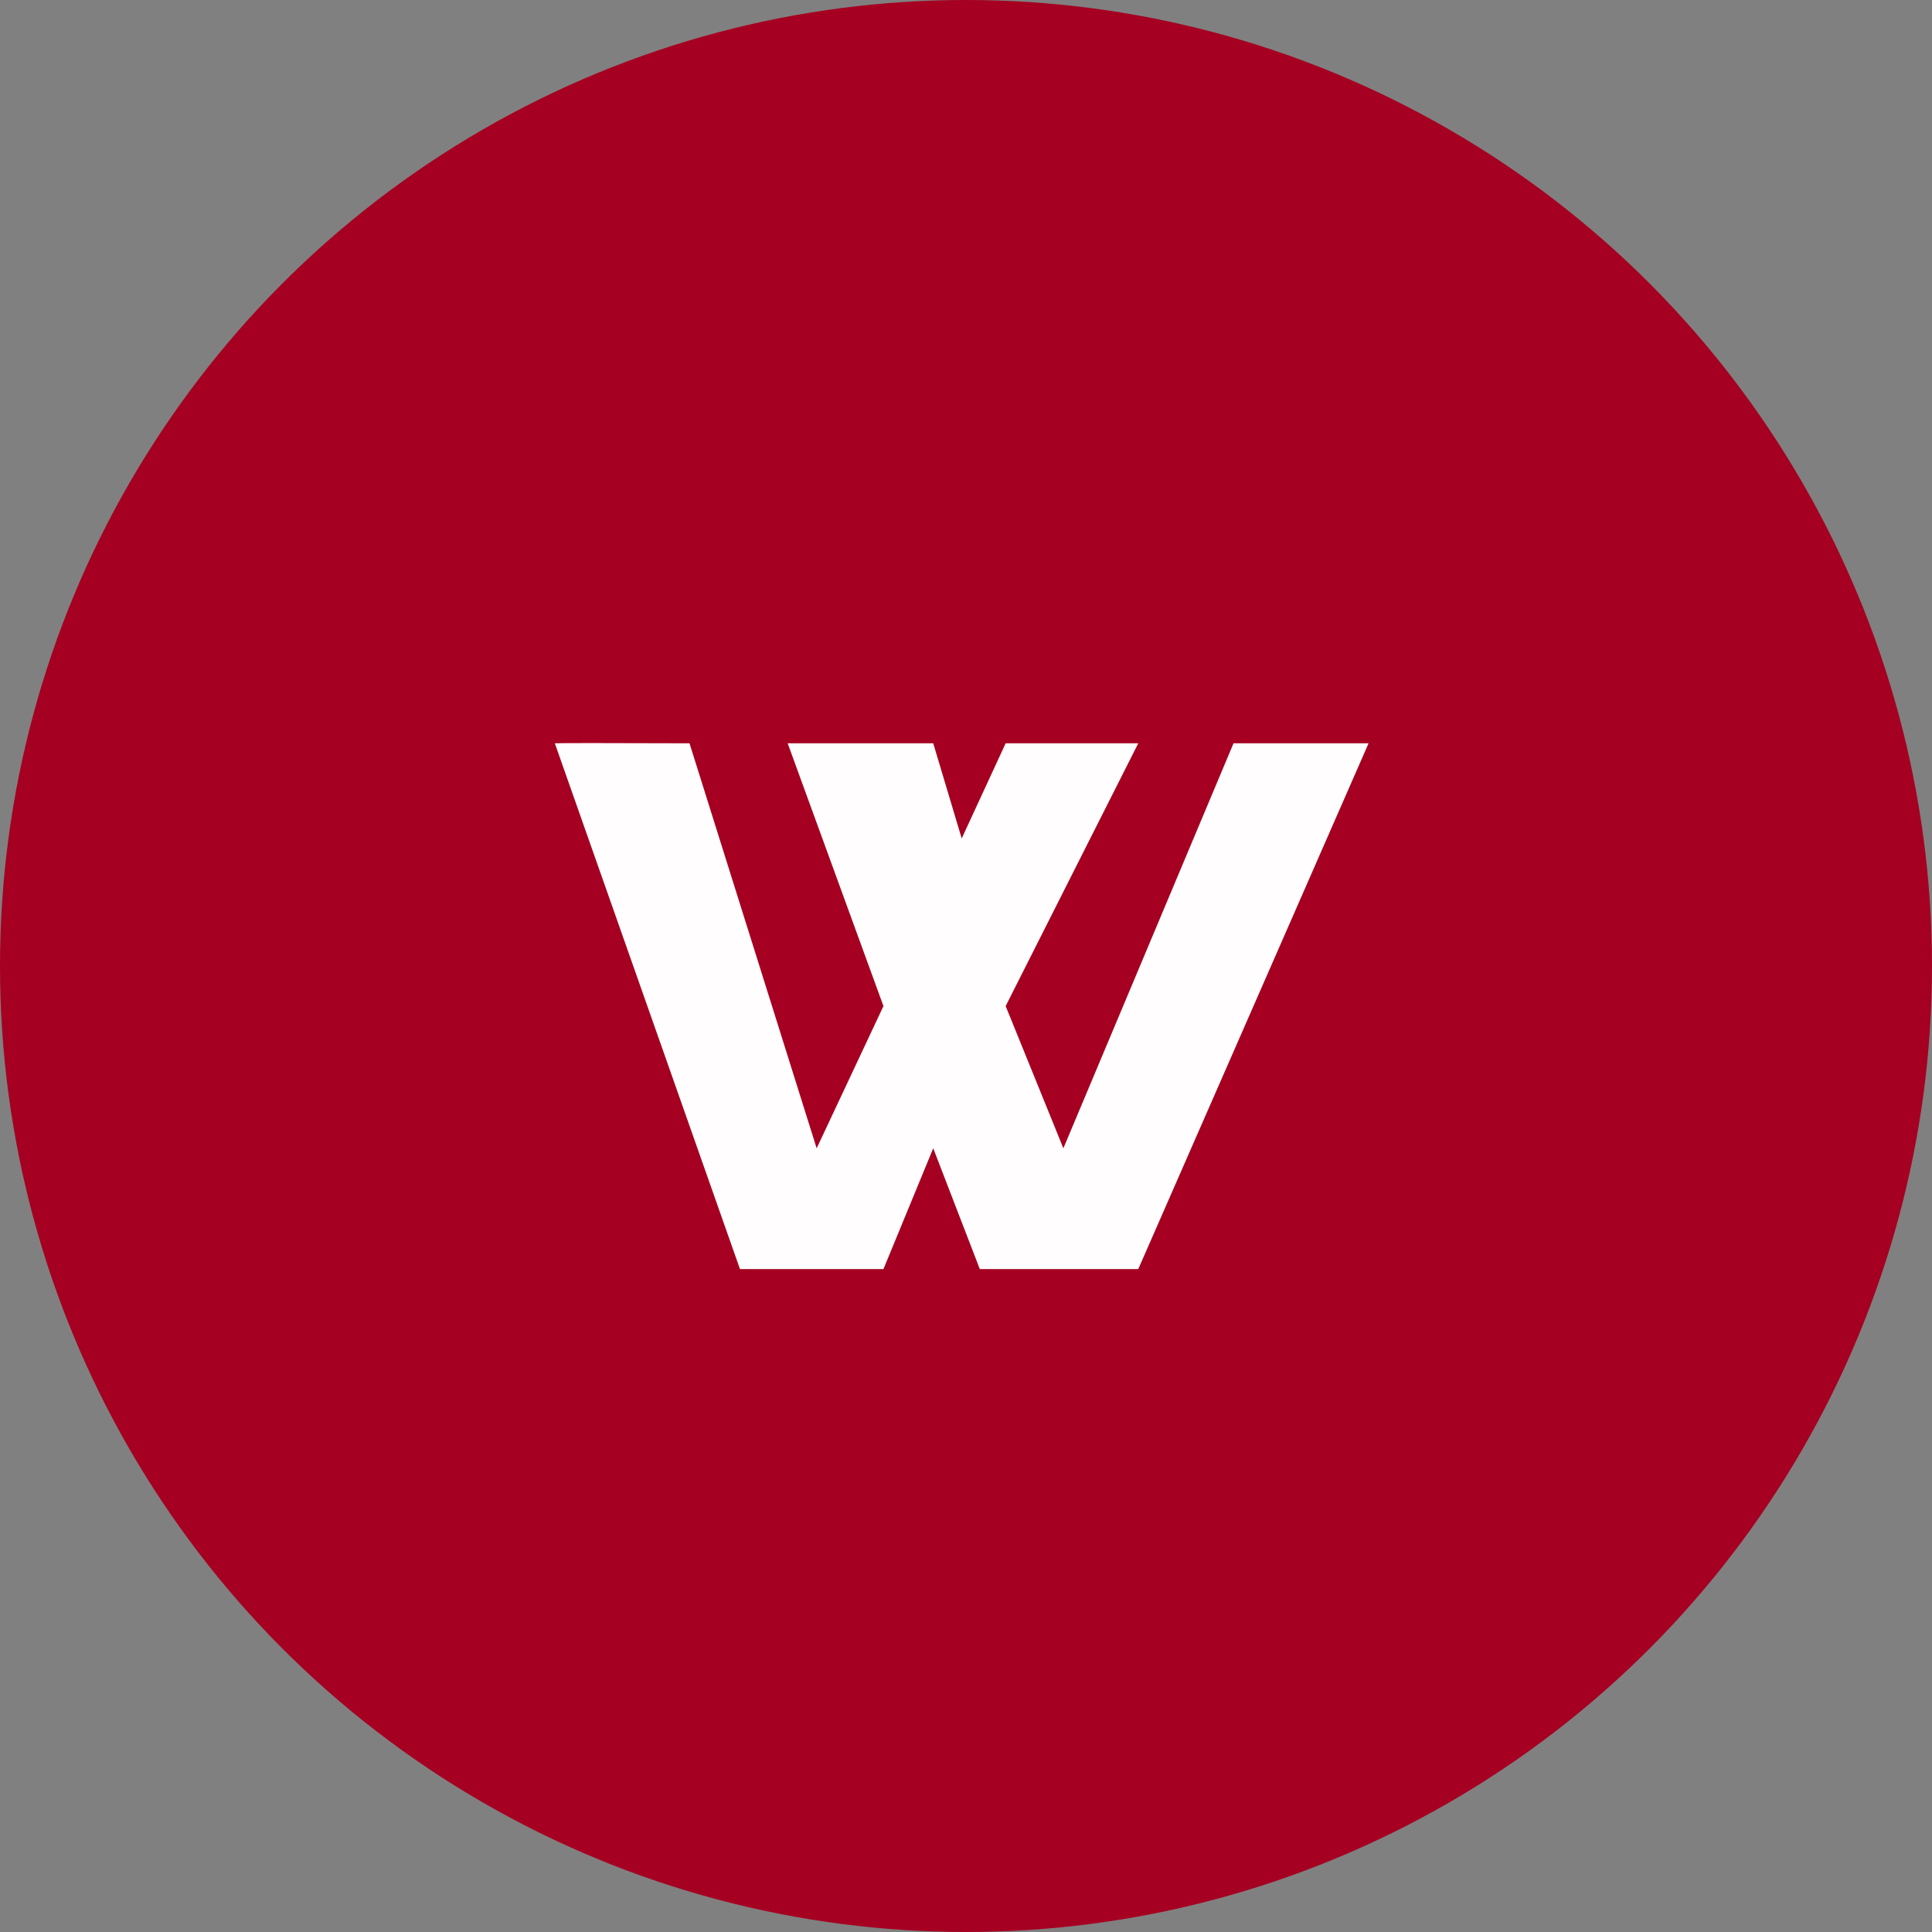
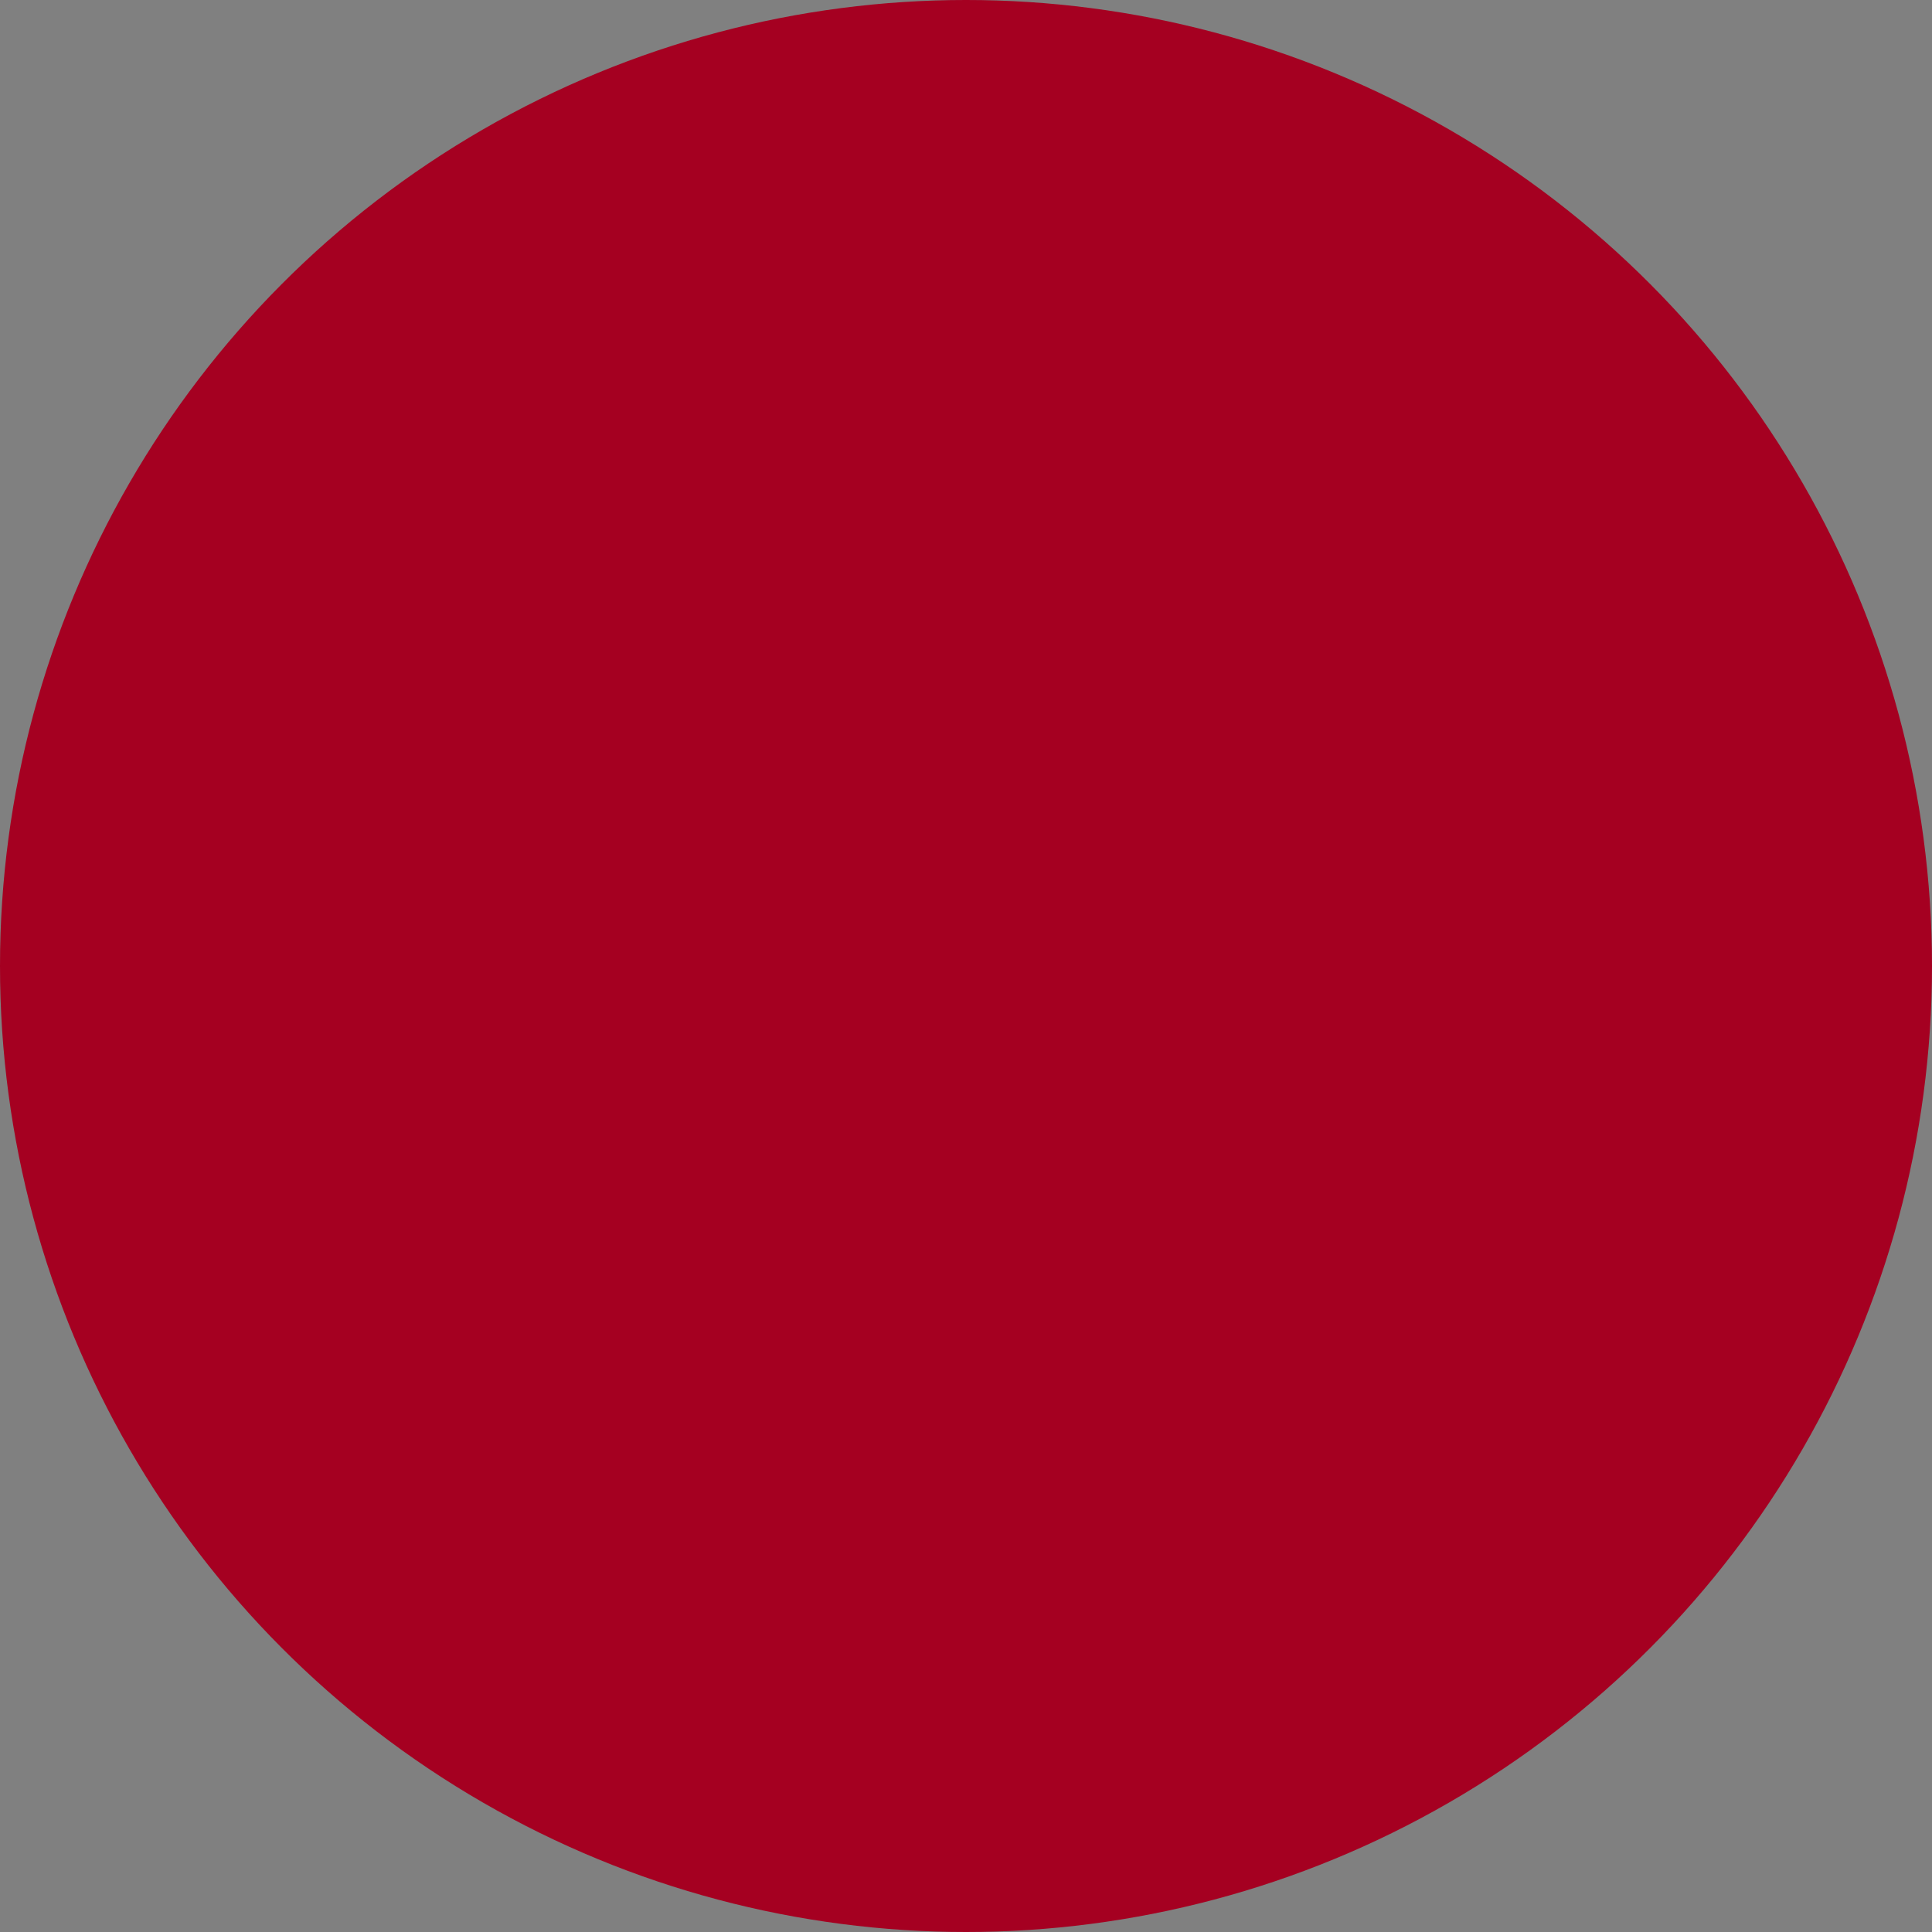
<svg xmlns="http://www.w3.org/2000/svg" width="195px" height="195px" viewBox="0 0 195 195" version="1.1">
  <rect x="0" y="0" width="195" height="195" fill="#808080" stroke="none" />
  <title>Untitled</title>
  <g id="Page-1" stroke="none" stroke-width="1" fill="none" fill-rule="evenodd">
    <g id="LogoNachbau">
      <circle id="Oval" fill="#A50021" cx="97.5" cy="97.5" r="97.5" />
-       <path d="M74.687,128.092 L89.168,128.092 L94.192,115.899 L98.895,128.092 L114.887,128.092 L138.133,75.022 L124.502,75.022 L107.328,115.899 L101.503,101.546 L114.887,75.022 L101.503,75.022 L97.066,84.625 L94.192,75.022 L79.501,75.022 L89.168,101.546 L82.427,115.899 L69.593,75.022 C60.963,74.993 56.432,74.993 56,75.022 L74.687,128.092 Z" id="Path" fill="#FFFDFD" />
    </g>
  </g>
</svg>